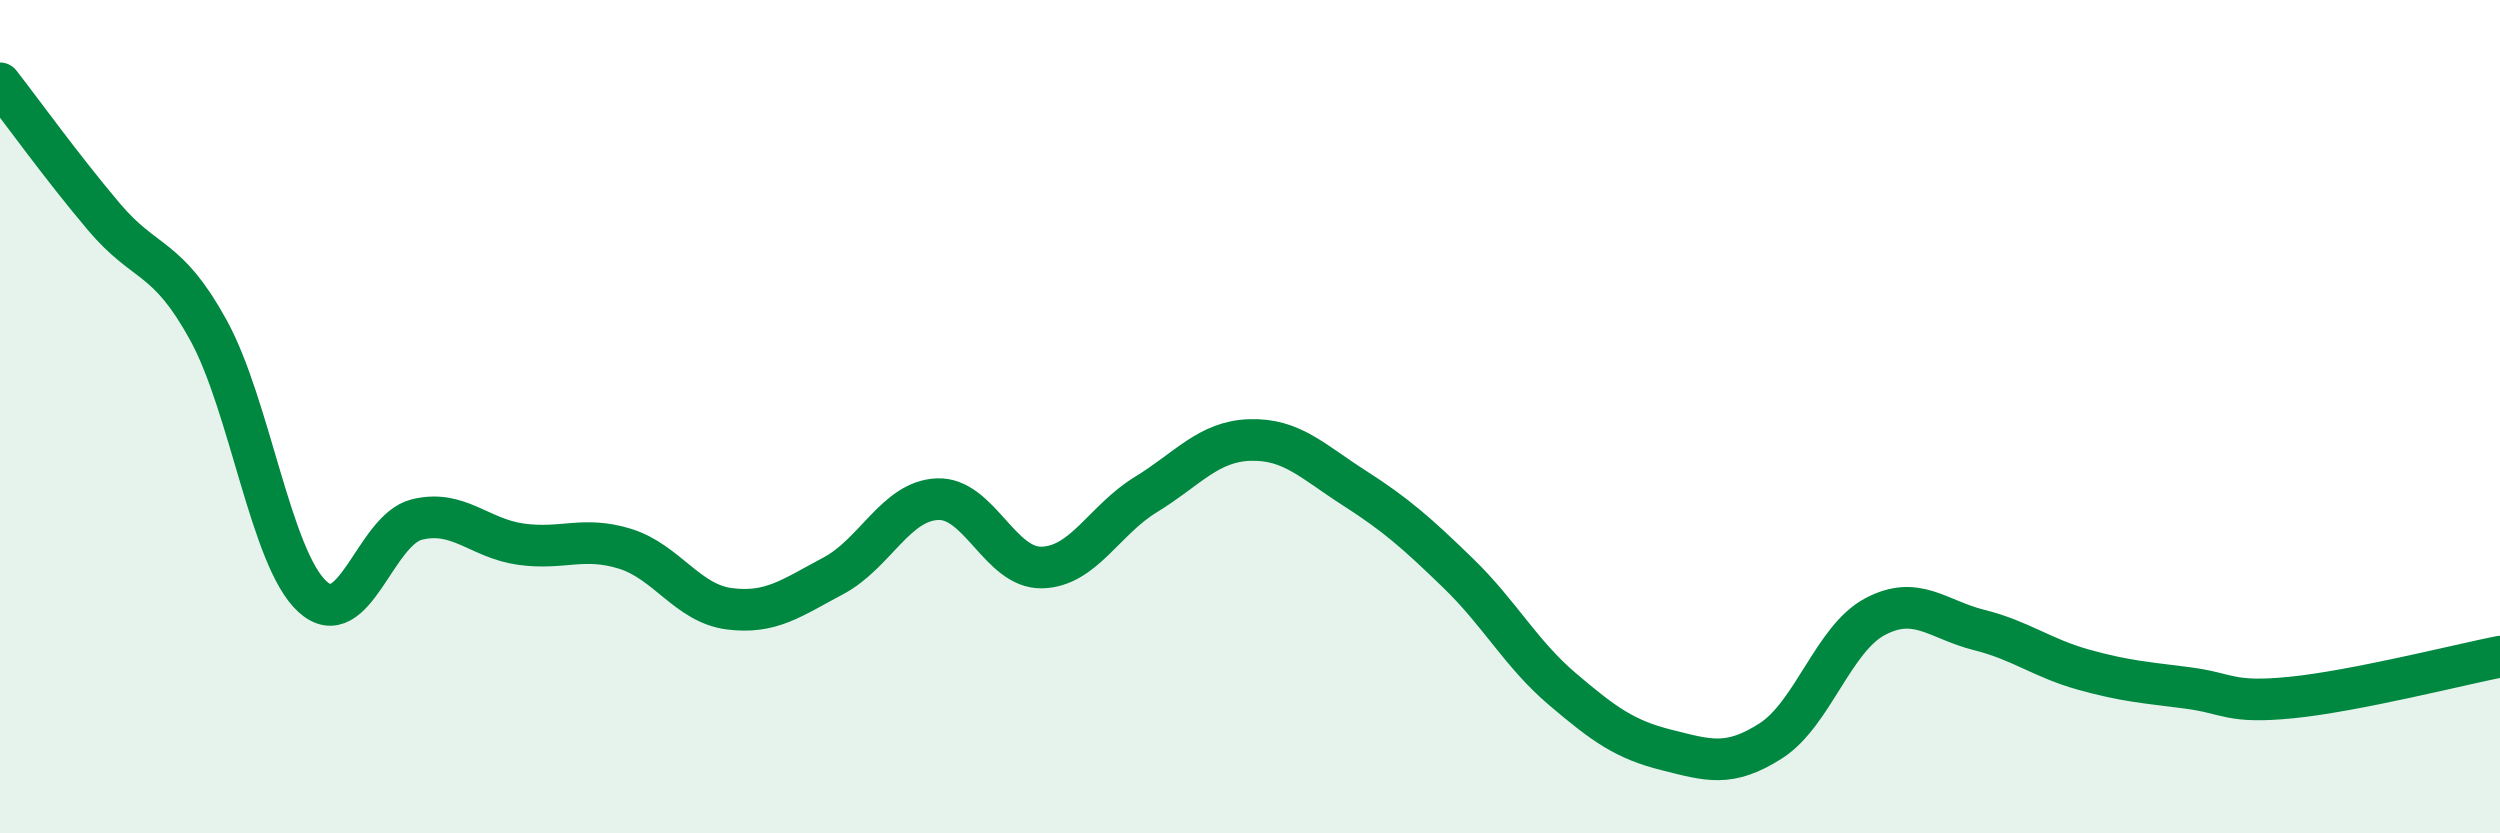
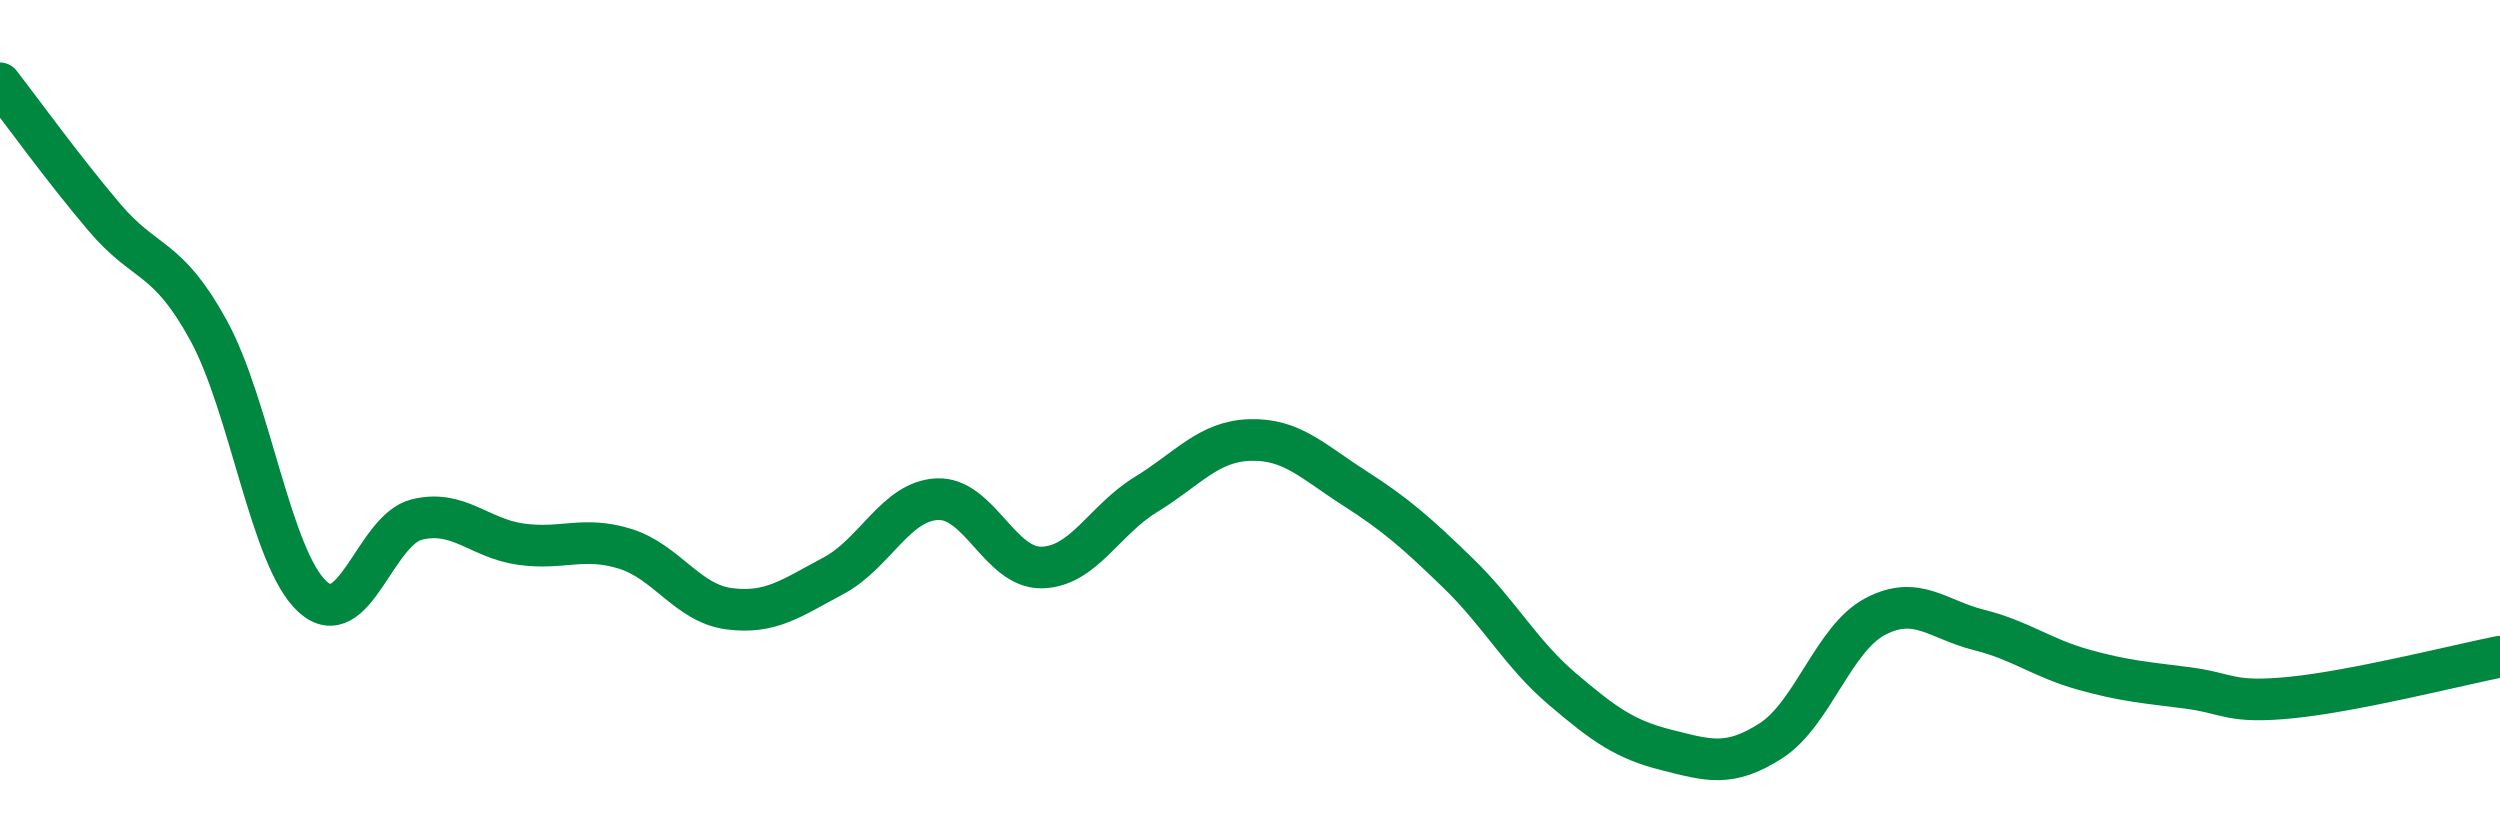
<svg xmlns="http://www.w3.org/2000/svg" width="60" height="20" viewBox="0 0 60 20">
-   <path d="M 0,2 C 0.5,2.64 1.5,4.03 2.5,5.21 C 3.5,6.39 4,6.1 5,7.92 C 6,9.74 6.5,13.41 7.5,14.32 C 8.5,15.23 9,12.72 10,12.47 C 11,12.22 11.5,12.92 12.5,13.06 C 13.5,13.2 14,12.86 15,13.17 C 16,13.48 16.5,14.48 17.5,14.61 C 18.5,14.74 19,14.35 20,13.82 C 21,13.29 21.5,12.02 22.5,11.98 C 23.5,11.94 24,13.64 25,13.62 C 26,13.6 26.5,12.48 27.5,11.87 C 28.5,11.26 29,10.59 30,10.56 C 31,10.53 31.5,11.07 32.5,11.71 C 33.5,12.35 34,12.79 35,13.76 C 36,14.73 36.5,15.69 37.5,16.54 C 38.5,17.39 39,17.75 40,18 C 41,18.25 41.5,18.42 42.5,17.78 C 43.5,17.14 44,15.33 45,14.8 C 46,14.27 46.5,14.87 47.5,15.12 C 48.5,15.37 49,15.79 50,16.07 C 51,16.35 51.5,16.38 52.5,16.51 C 53.5,16.64 53.5,16.89 55,16.74 C 56.5,16.59 59,15.96 60,15.76L60 20L0 20Z" fill="#008740" opacity="0.1" stroke-linecap="round" stroke-linejoin="round" />
  <path d="M 0,2 C 0.5,2.64 1.5,4.03 2.5,5.21 C 3.5,6.39 4,6.1 5,7.92 C 6,9.74 6.5,13.41 7.5,14.32 C 8.5,15.23 9,12.72 10,12.47 C 11,12.22 11.5,12.92 12.5,13.06 C 13.5,13.2 14,12.86 15,13.17 C 16,13.48 16.5,14.48 17.5,14.61 C 18.5,14.74 19,14.35 20,13.82 C 21,13.29 21.5,12.02 22.5,11.98 C 23.5,11.94 24,13.64 25,13.62 C 26,13.6 26.5,12.48 27.5,11.87 C 28.5,11.26 29,10.59 30,10.56 C 31,10.53 31.5,11.07 32.5,11.71 C 33.5,12.35 34,12.79 35,13.76 C 36,14.73 36.5,15.69 37.5,16.54 C 38.5,17.39 39,17.75 40,18 C 41,18.25 41.5,18.42 42.5,17.78 C 43.5,17.14 44,15.33 45,14.8 C 46,14.27 46.5,14.87 47.5,15.12 C 48.5,15.37 49,15.79 50,16.07 C 51,16.35 51.5,16.38 52.5,16.51 C 53.5,16.64 53.5,16.89 55,16.74 C 56.5,16.59 59,15.96 60,15.76" stroke="#008740" stroke-width="1" fill="none" stroke-linecap="round" stroke-linejoin="round" />
</svg>